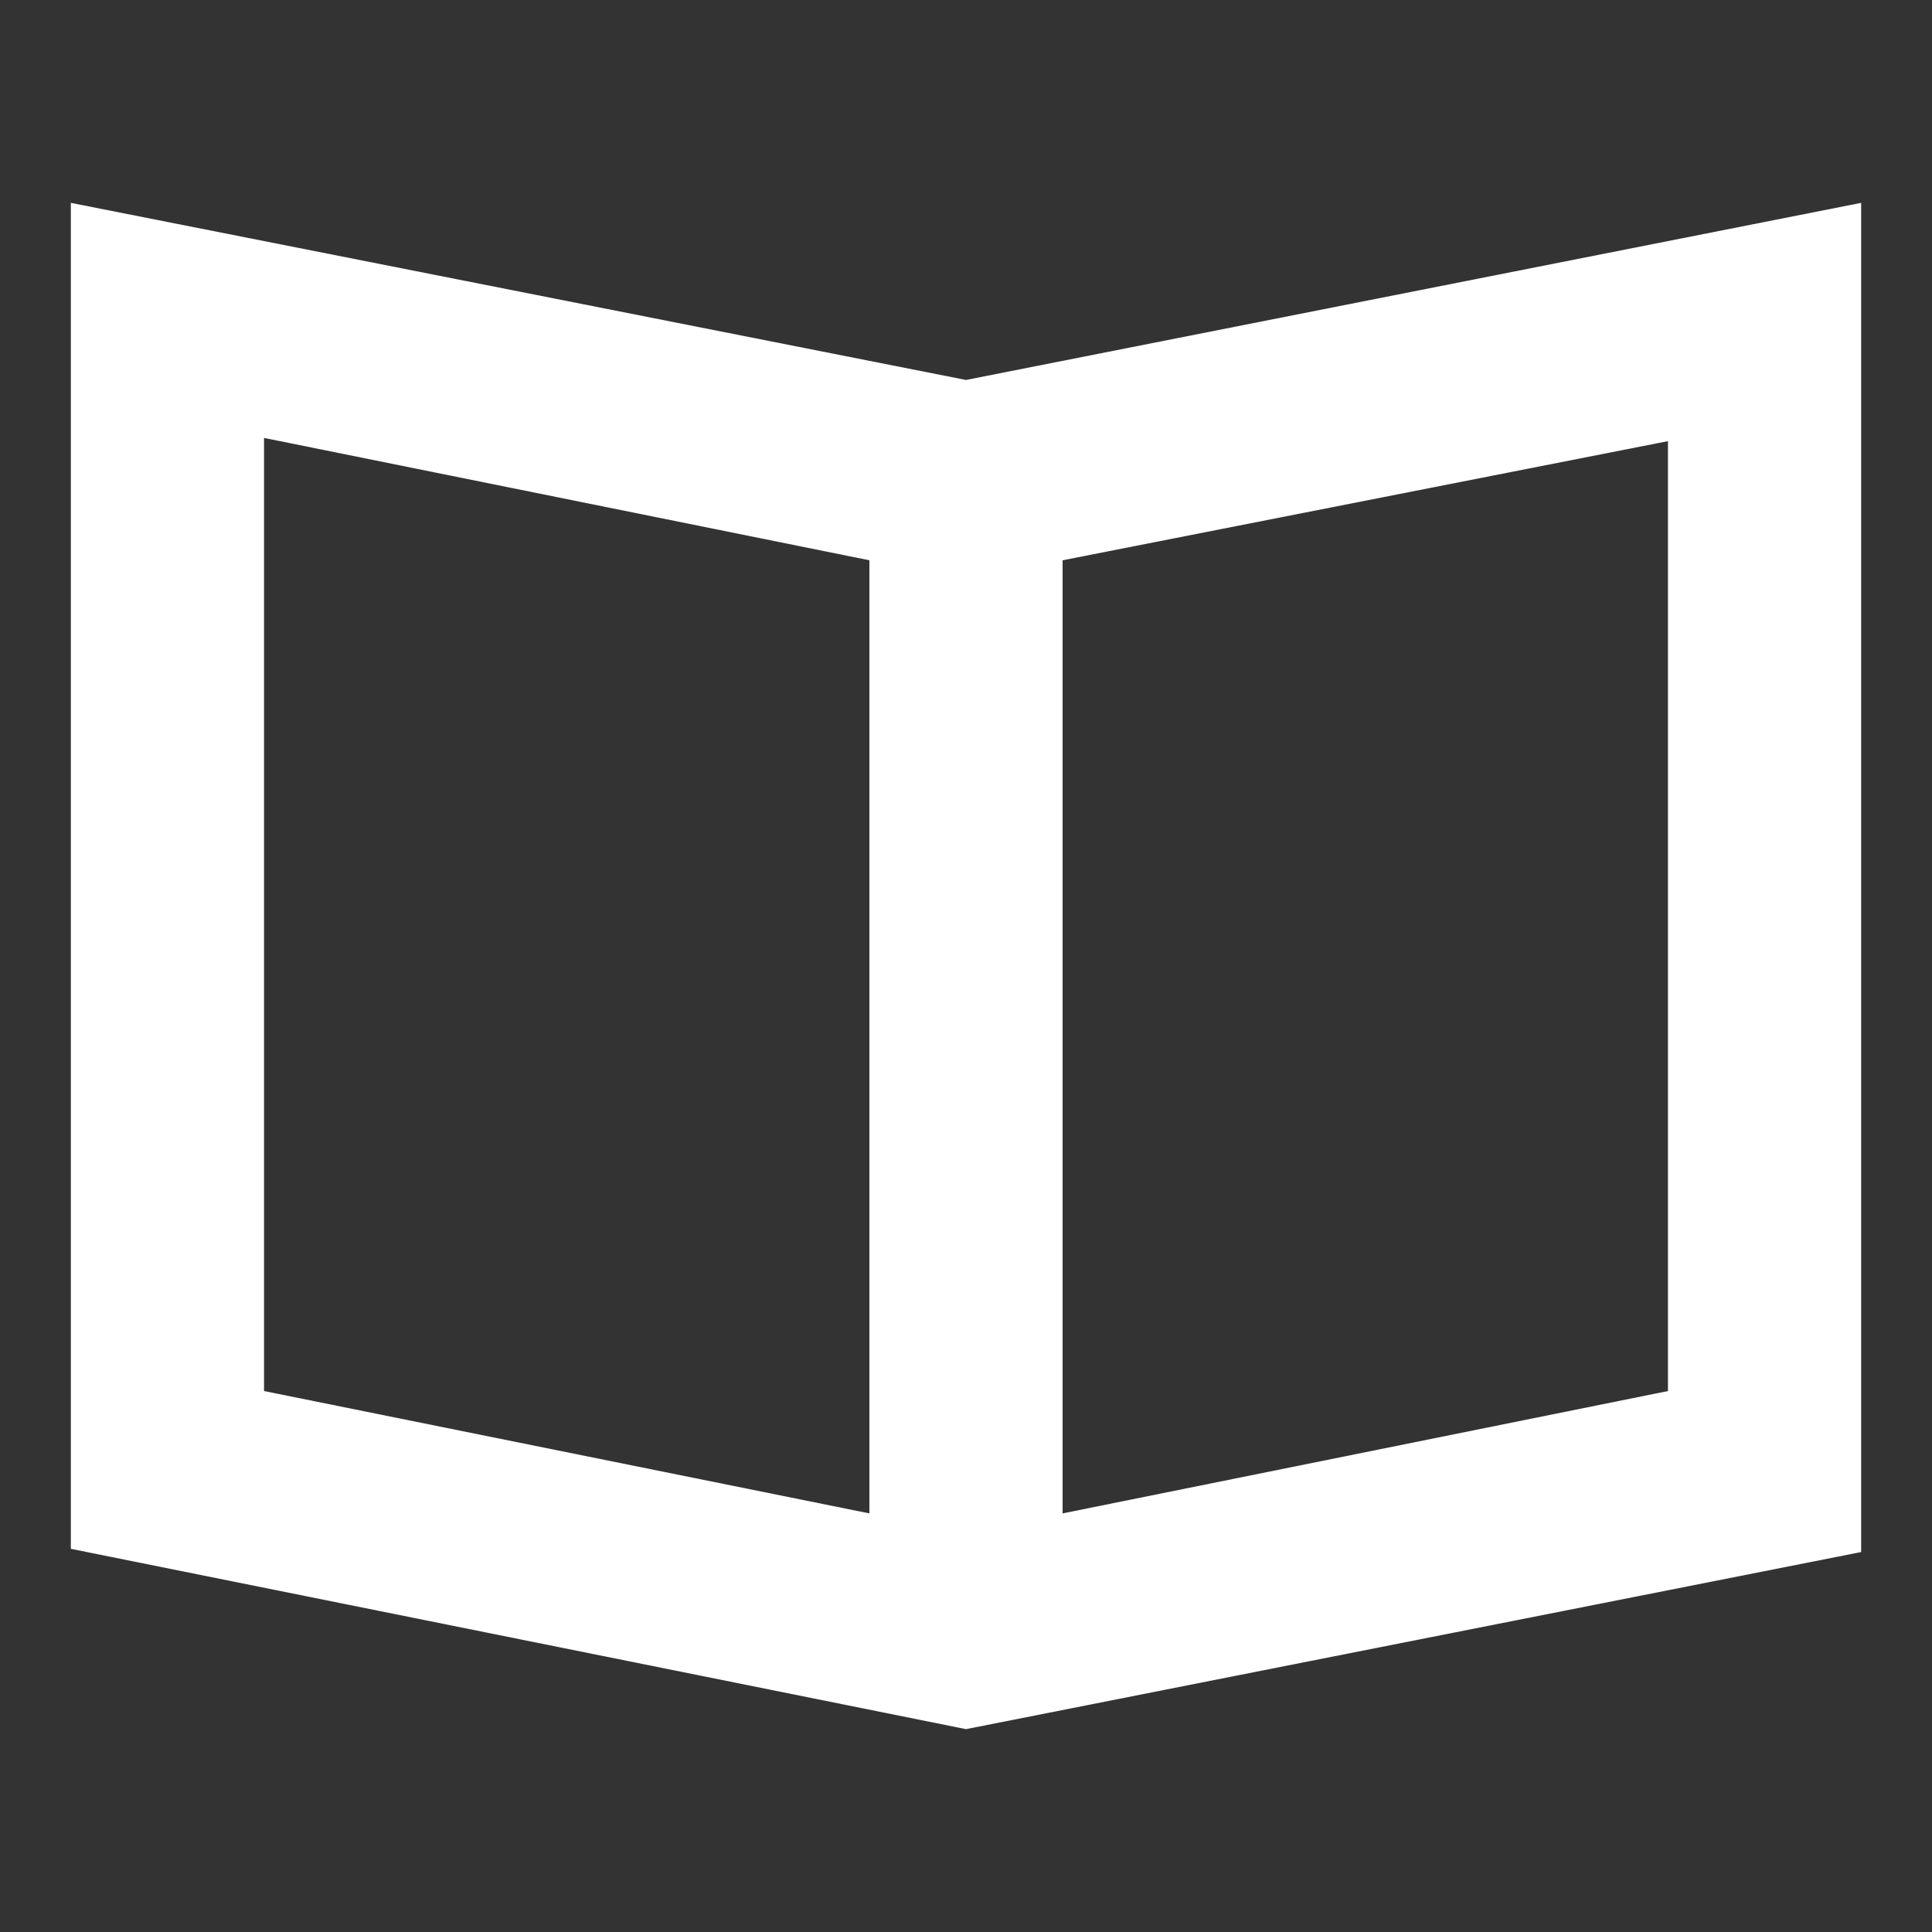
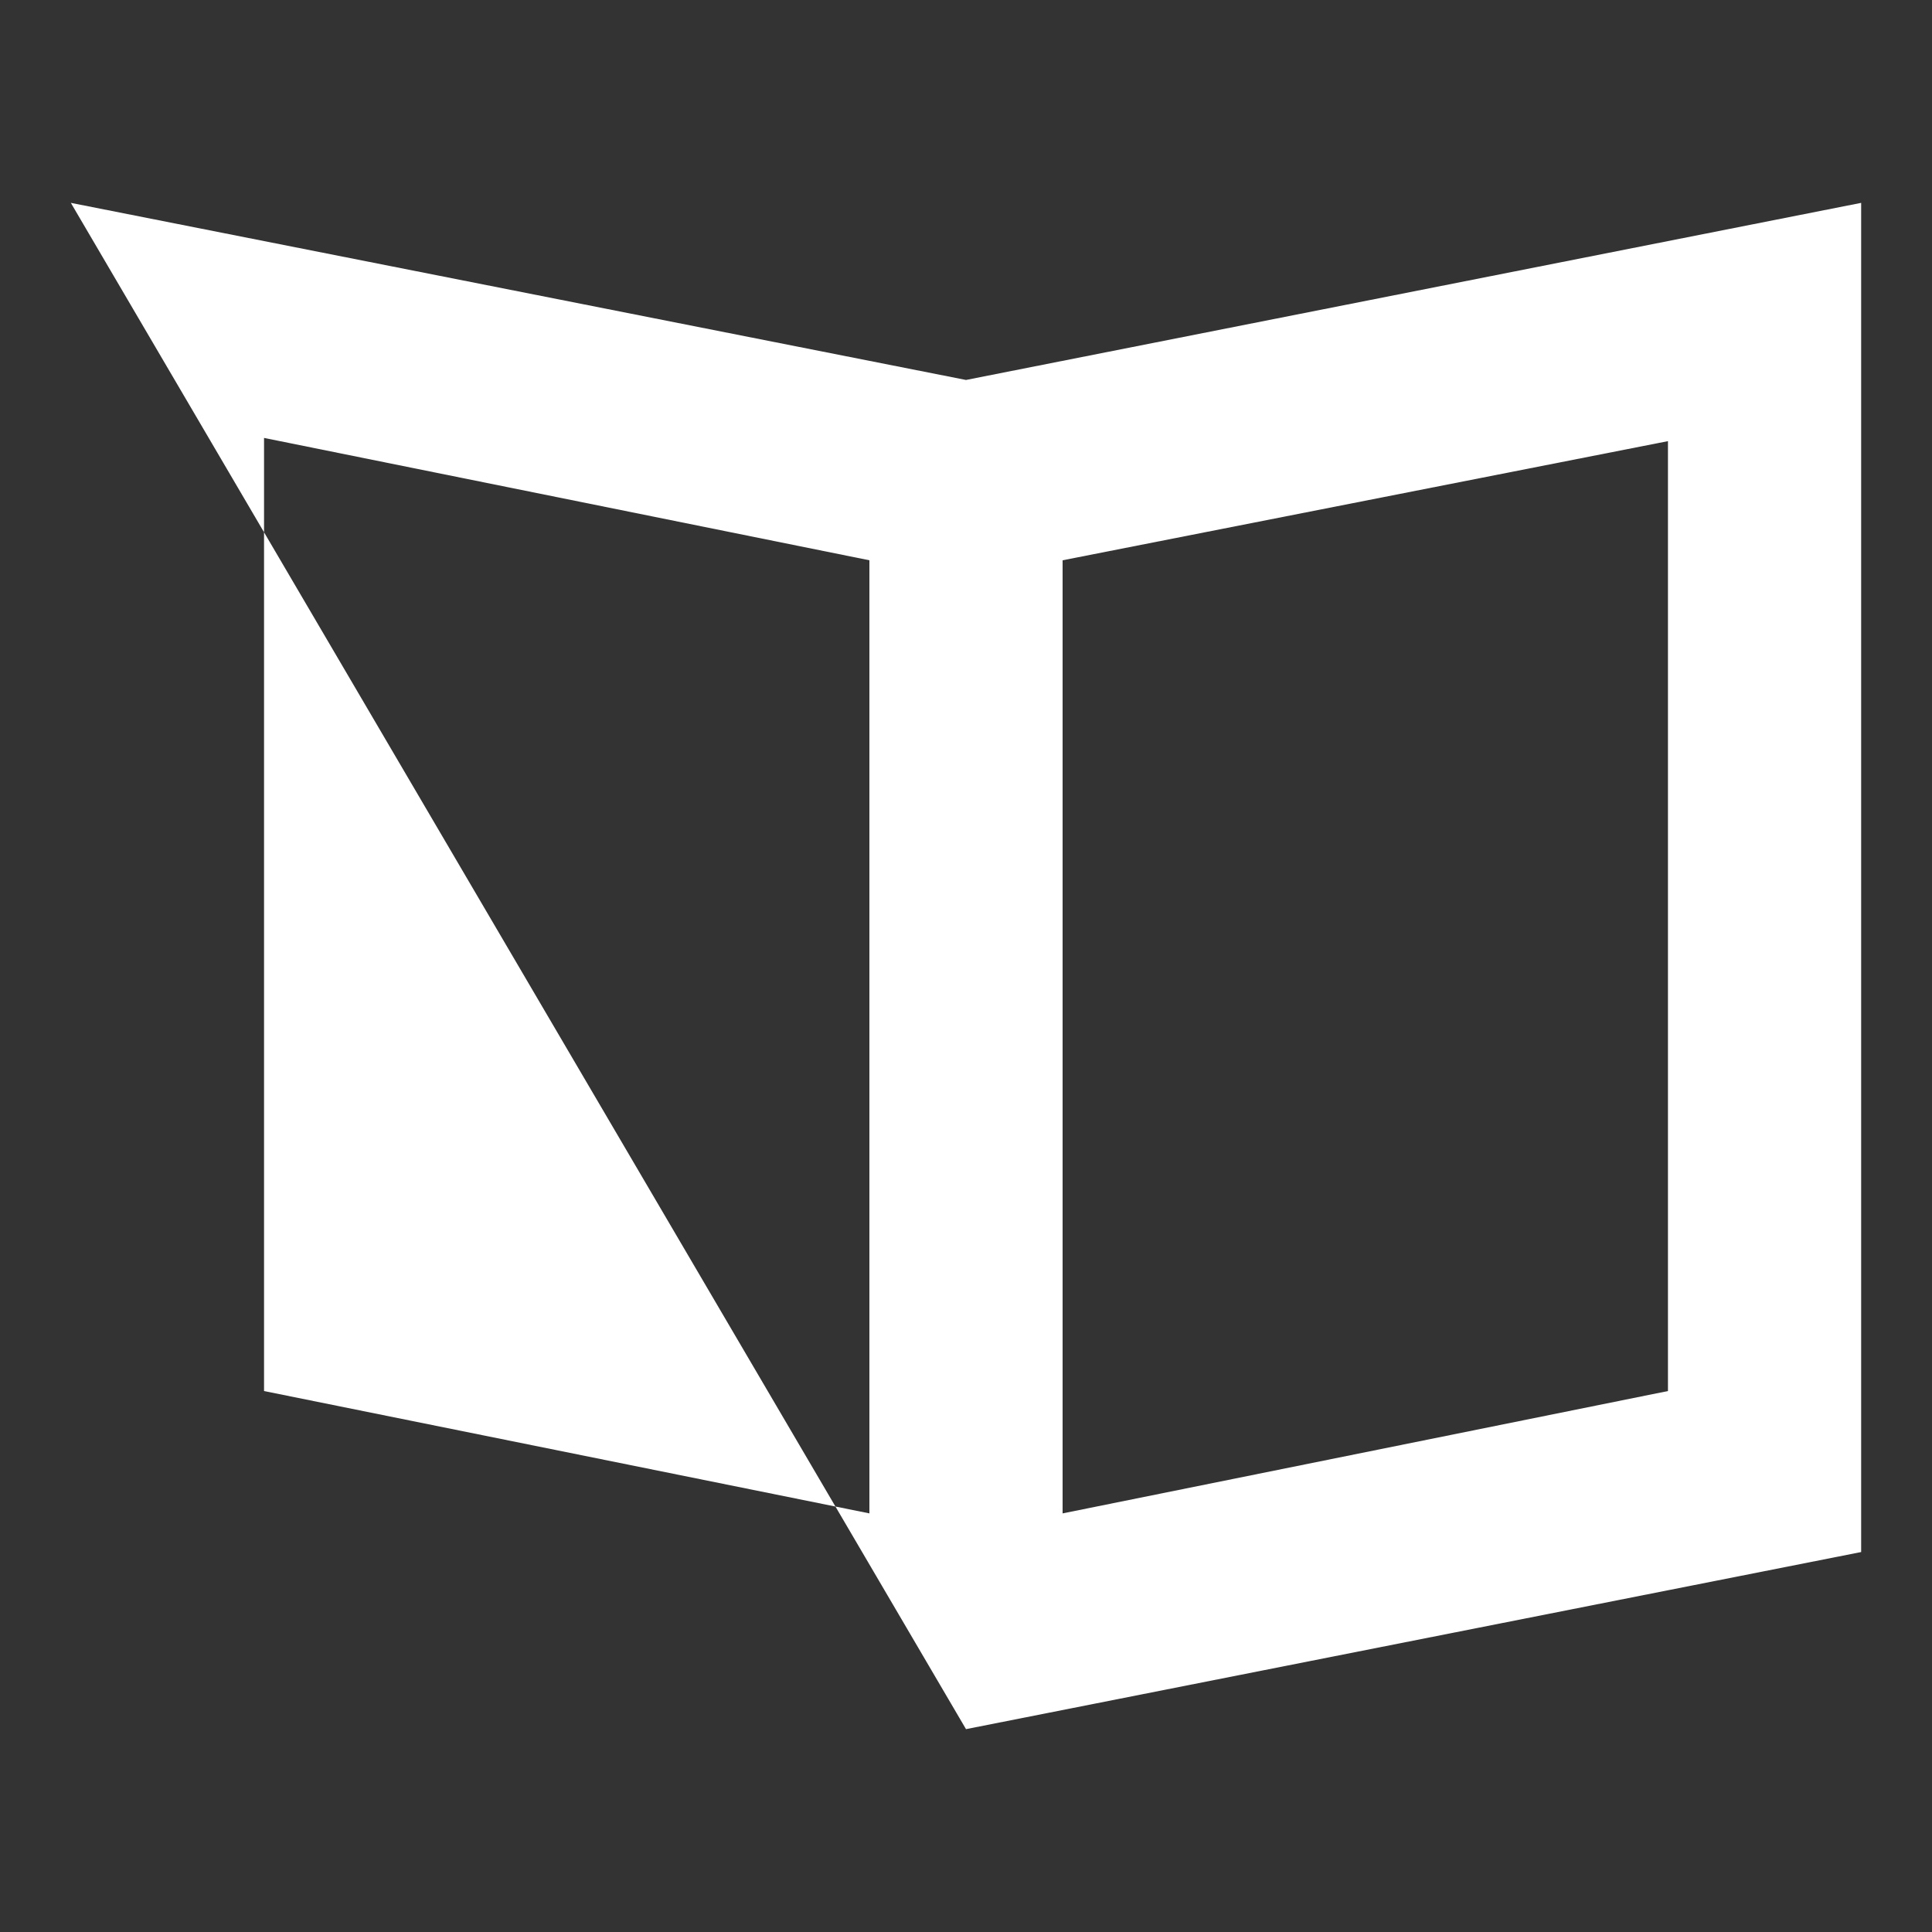
<svg xmlns="http://www.w3.org/2000/svg" version="1.1" id="Layer_1" x="0px" y="0px" viewBox="0 0 60 60" style="enable-background:new 0 0 60 60;" xml:space="preserve">
  <rect x="0" y="0" width="60" height="60" fill="#333333" stroke="none" />
  <style type="text/css">
	.st0{fill:#FFFFFF;}
</style>
  <title>Artboard 548</title>
-   <path class="st0" d="M30,11.8L2.2,6.3v41.8L30,53.7l27.8-5.5V6.3L30,11.8z M8.2,13.6L27,17.4V47L8.2,43.2V13.6z M51.8,43.2L33,47  V17.4l18.8-3.7V43.2z" />
+   <path class="st0" d="M30,11.8L2.2,6.3L30,53.7l27.8-5.5V6.3L30,11.8z M8.2,13.6L27,17.4V47L8.2,43.2V13.6z M51.8,43.2L33,47  V17.4l18.8-3.7V43.2z" />
</svg>